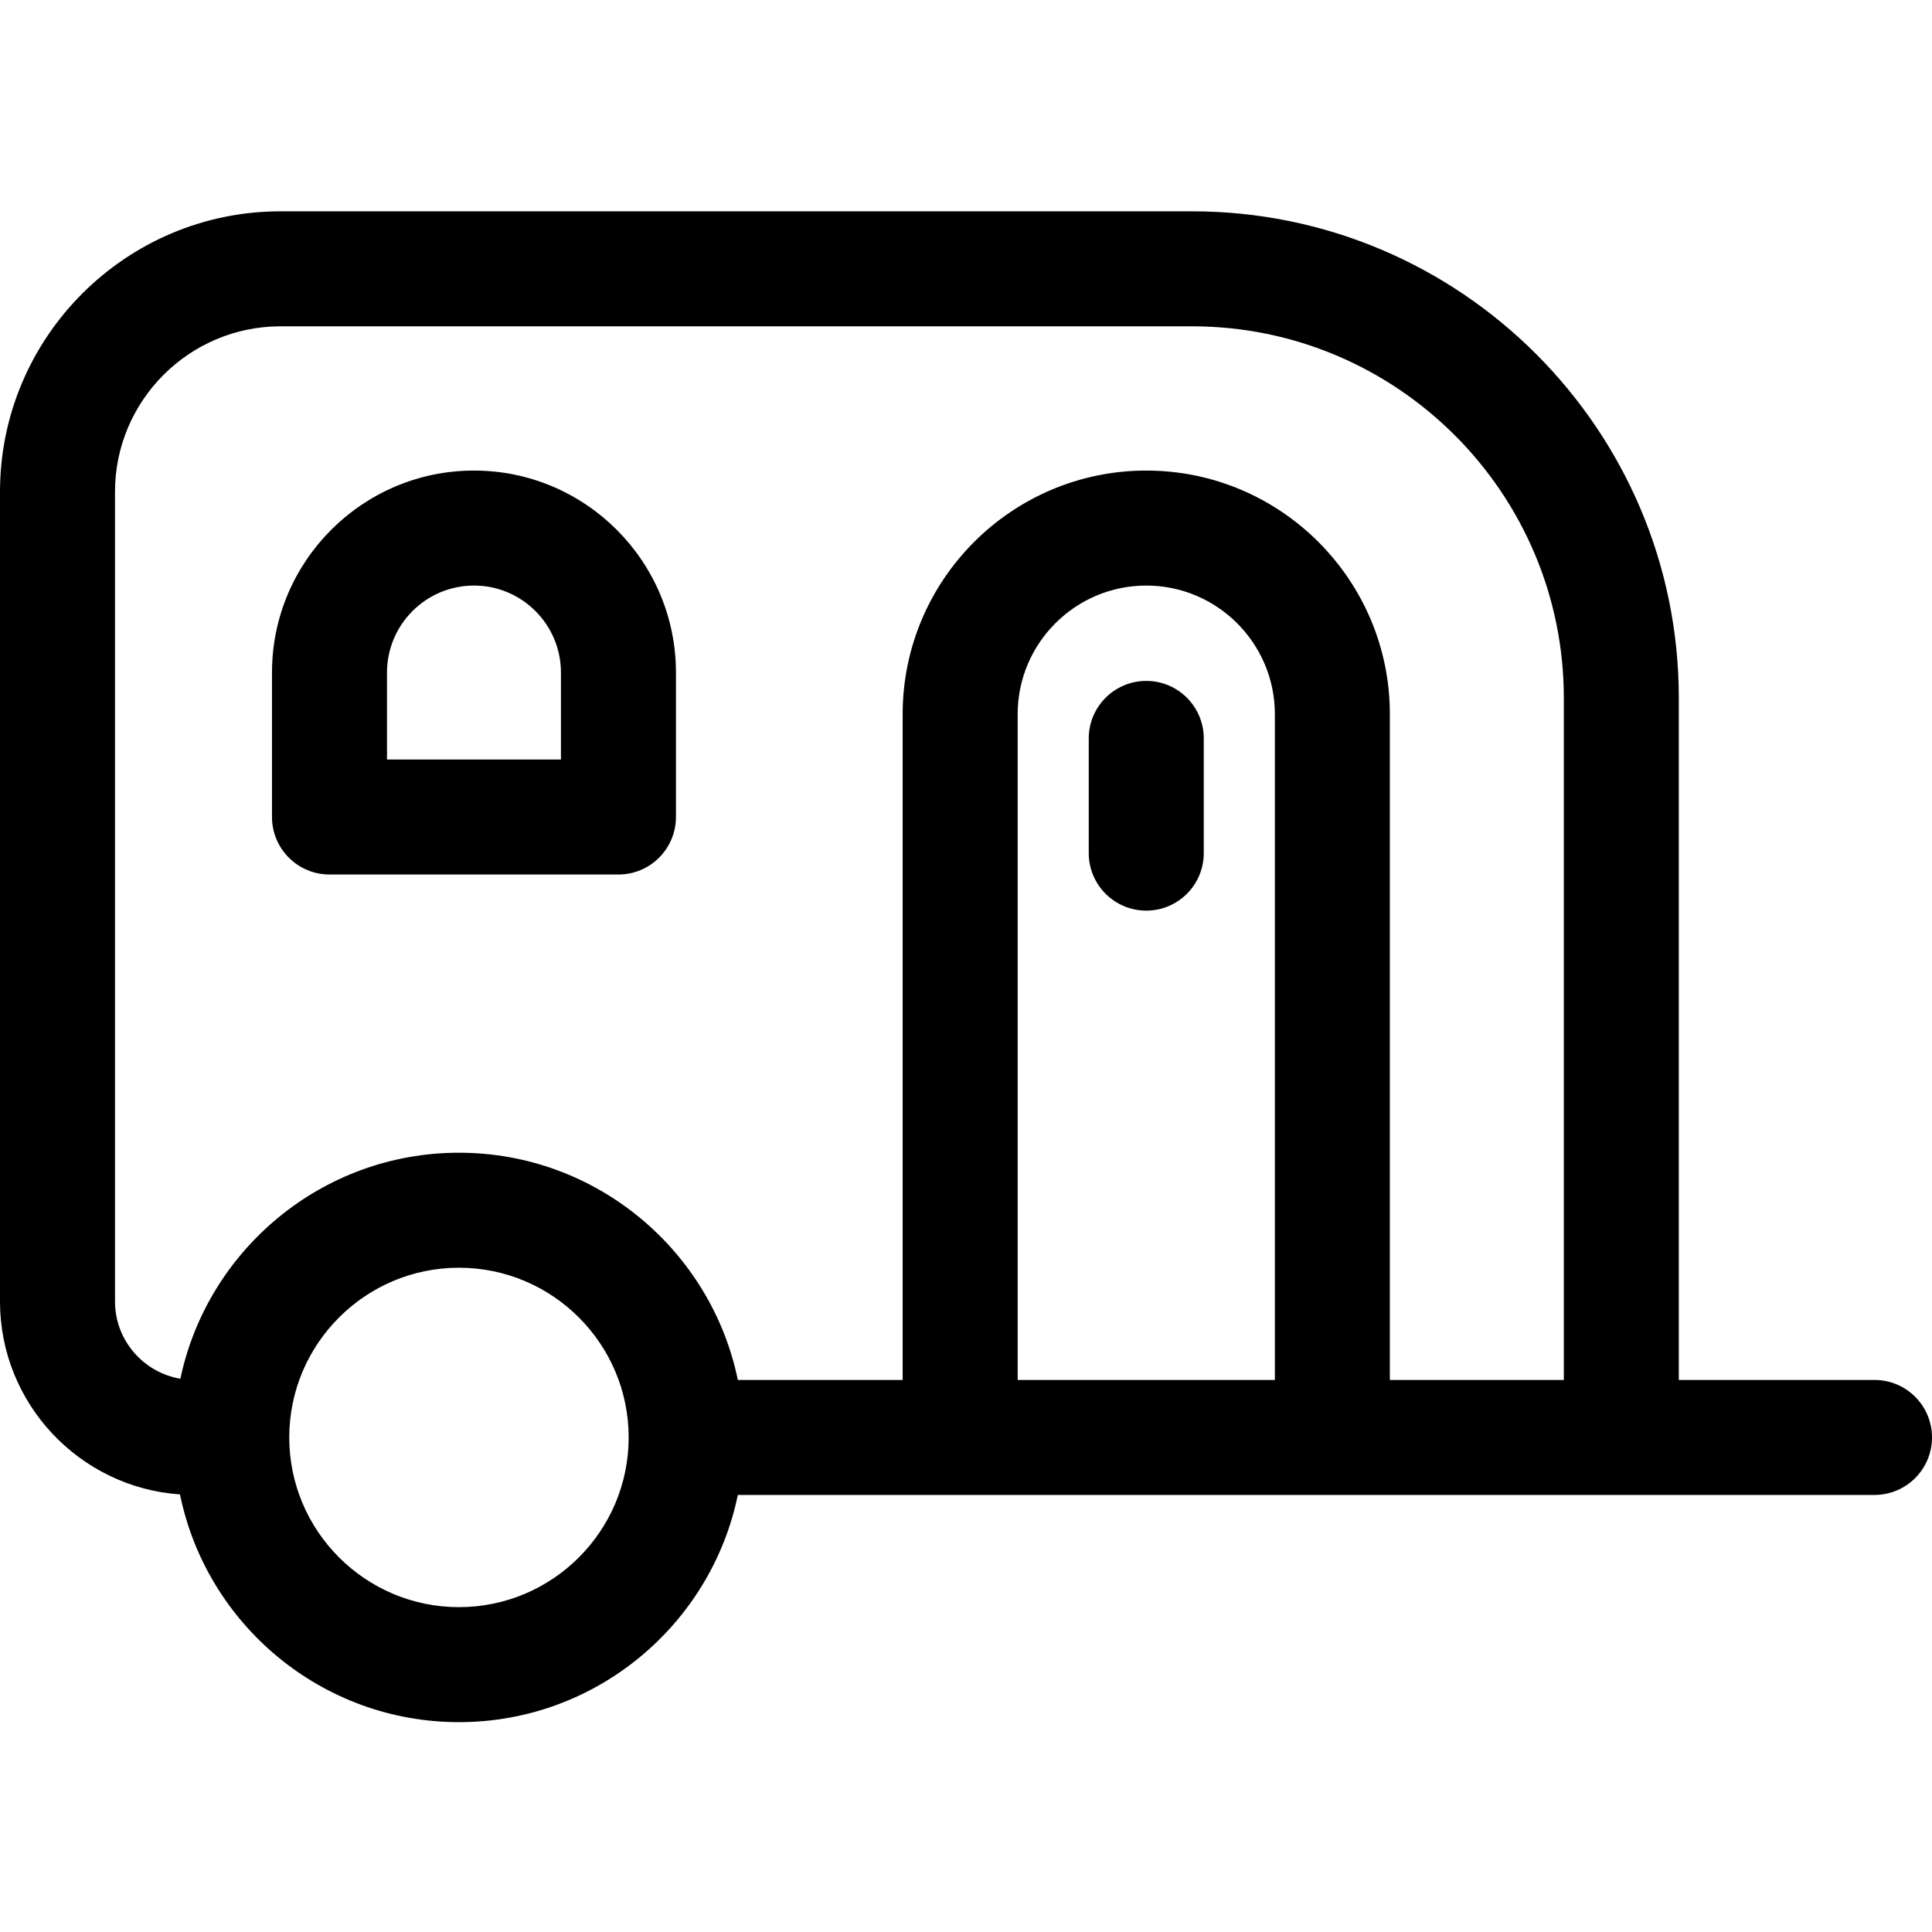
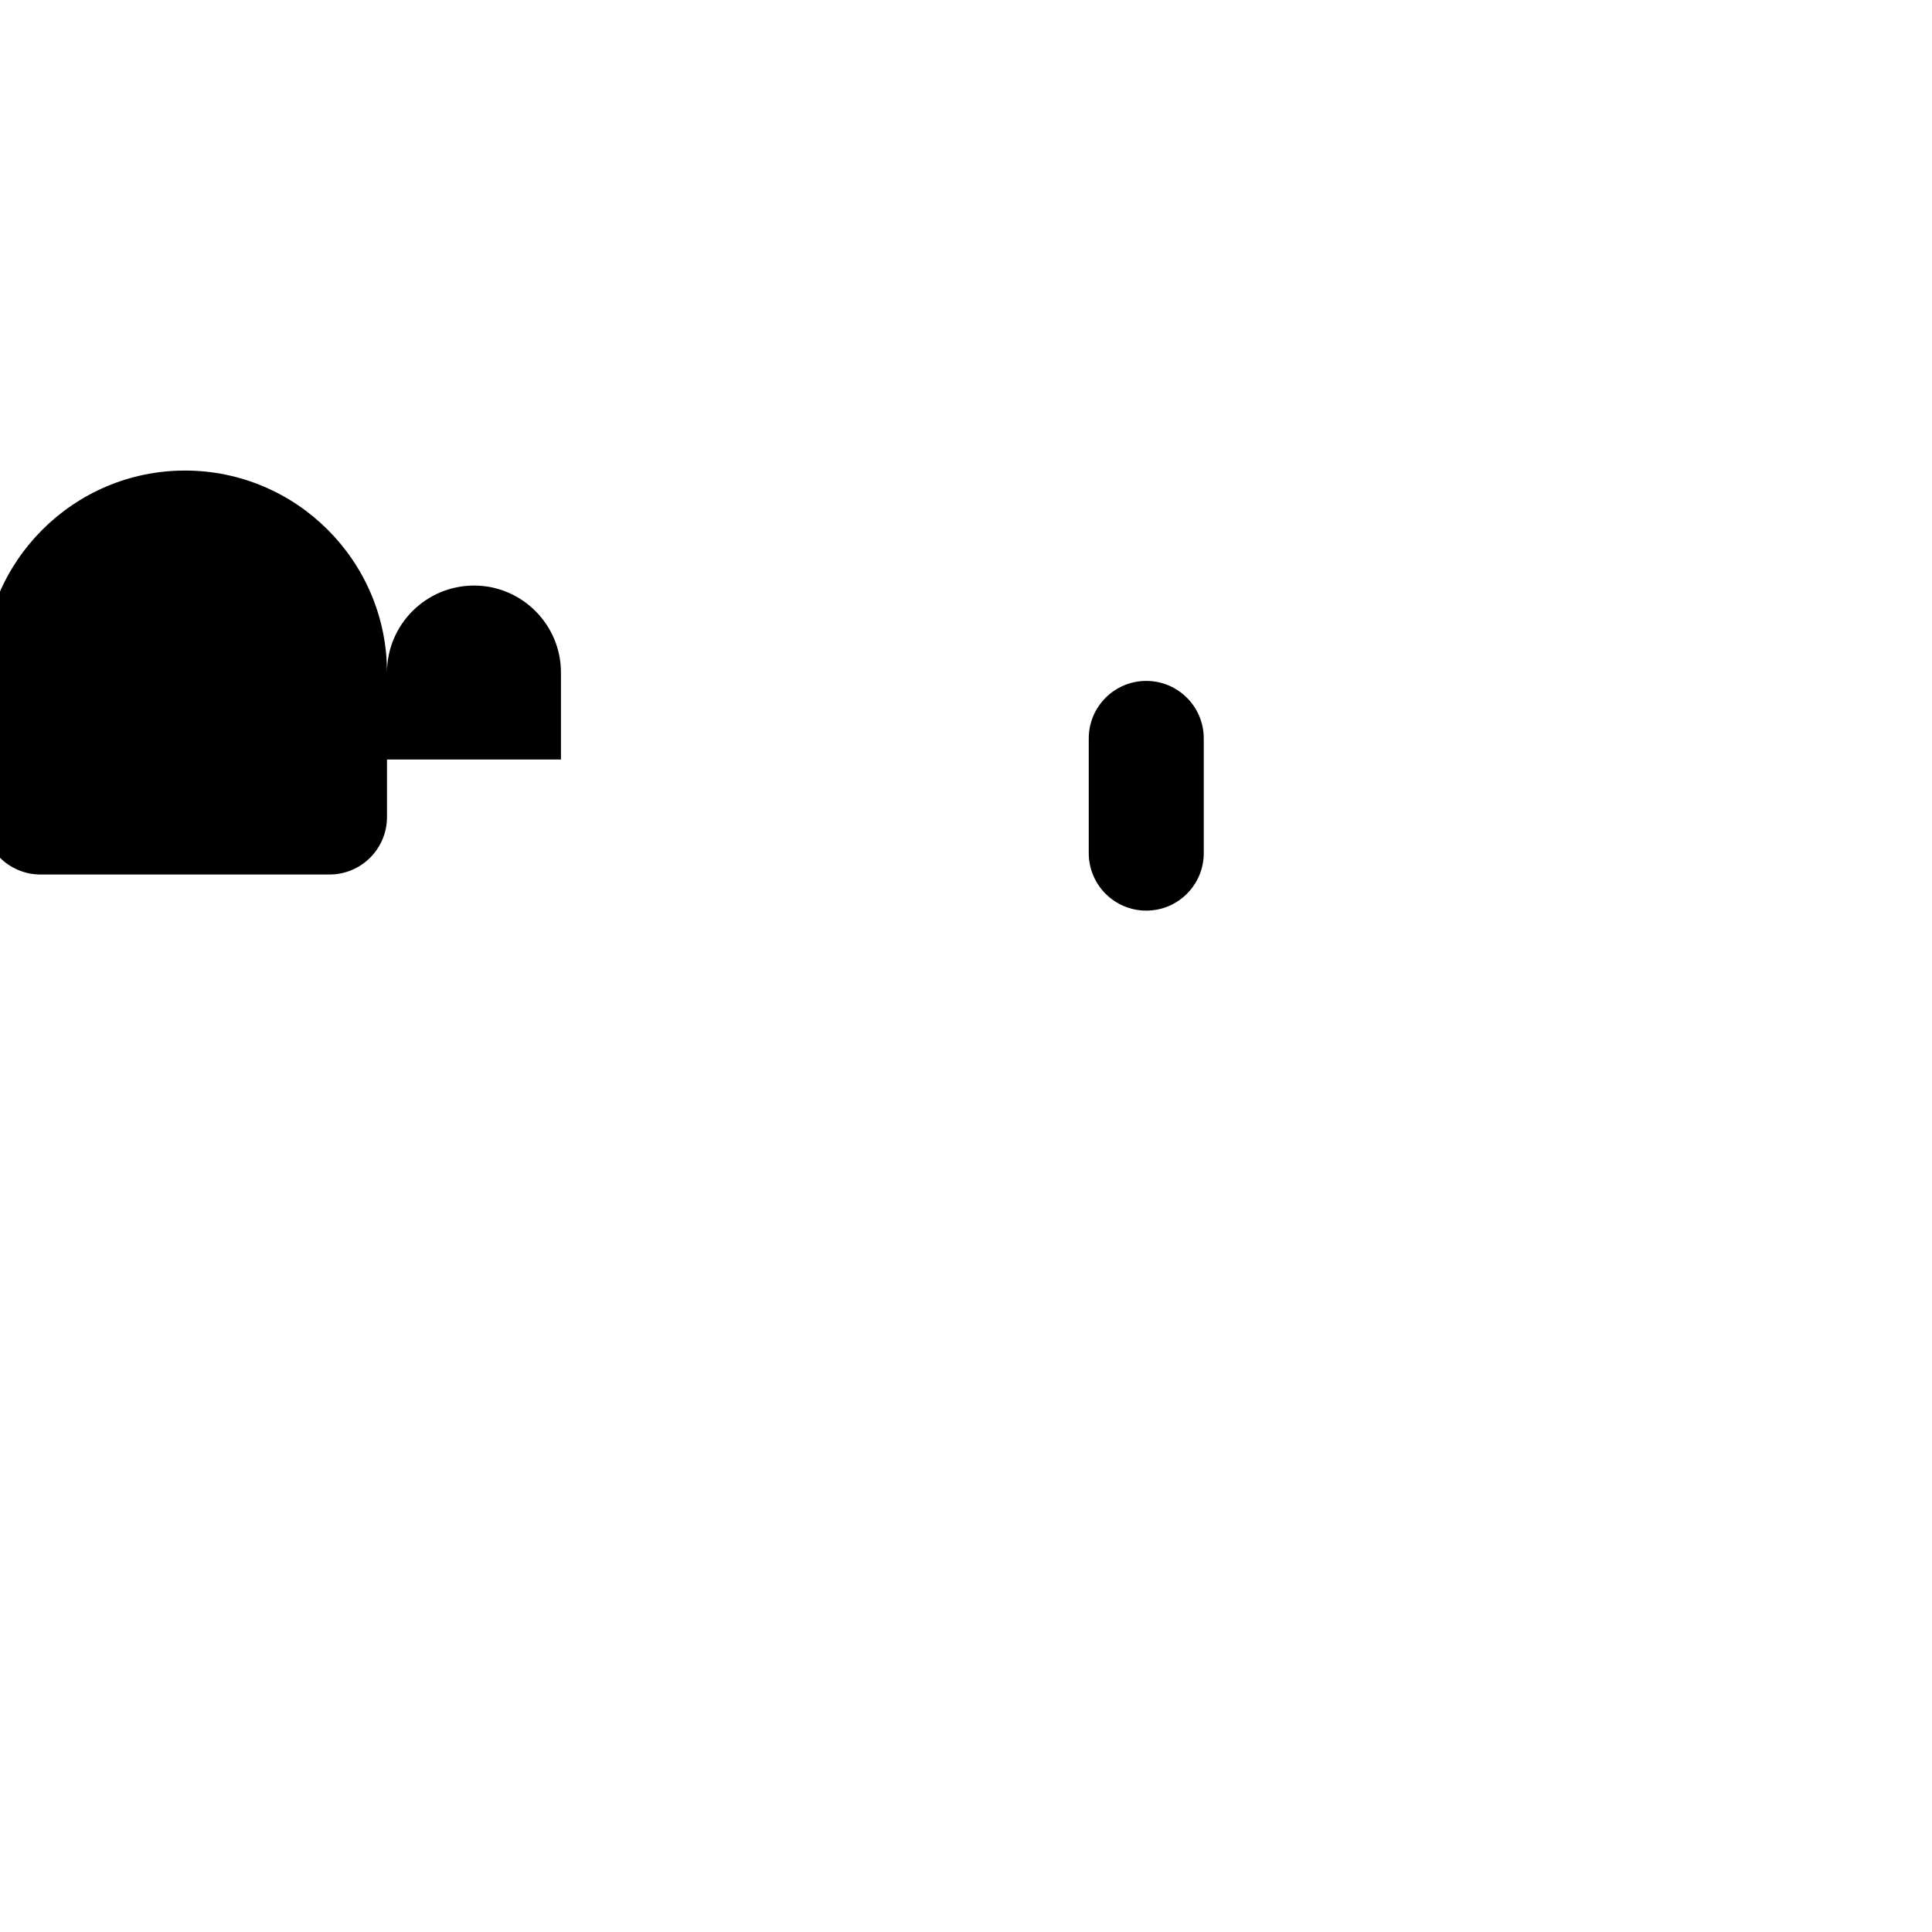
<svg xmlns="http://www.w3.org/2000/svg" height="512pt" viewBox="0 -56 512 512" width="512pt">
-   <path d="m87.32 175.754h76.574c8.414 0 15.238-6.824 15.238-15.238v-38.289c0-29.512-24.012-53.523-53.527-53.523-29.512 0-53.523 24.012-53.523 53.523v38.289c0 8.414 6.824 15.238 15.238 15.238zm15.238-53.527c0-12.707 10.34-23.047 23.047-23.047 12.711 0 23.051 10.34 23.051 23.047v23.051h-46.098zm0 0" />
-   <path d="m496.762 309.699h-51.859v-180.719c0-71.121-57.859-128.98-128.98-128.98h-241.574c-40.996 0-74.348 33.352-74.348 74.348v214.547c0 27.07 21.09 49.293 47.699 51.141 7.012 34.391 37.496 60.352 73.93 60.352 36.387 0 66.836-25.891 73.902-60.215h301.23c8.414 0 15.238-6.82 15.238-15.238 0-8.414-6.824-15.234-15.238-15.234zm-466.285-20.805v-214.547c0-24.191 19.68-43.871 43.871-43.871h241.574c54.316 0 98.508 44.188 98.508 98.504v180.719h-46.102v-176.441c0-35.598-28.961-64.555-64.559-64.555-35.594 0-64.555 28.957-64.555 64.555v176.441h-43.68c-7.07-34.324-37.52-60.215-73.906-60.215-36.27 0-66.641 25.734-73.828 59.898-9.816-1.664-17.324-10.207-17.324-20.488zm239.215 20.805v-176.441c0-18.793 15.289-34.078 34.078-34.078 18.793 0 34.082 15.285 34.082 34.078v176.441zm-103.09 15.238c0 24.797-20.172 44.973-44.973 44.973-24.801 0-44.973-20.176-44.973-44.973 0-24.801 20.176-44.977 44.973-44.977 24.801 0 44.973 20.176 44.973 44.977zm0 0" />
+   <path d="m87.32 175.754c8.414 0 15.238-6.824 15.238-15.238v-38.289c0-29.512-24.012-53.523-53.527-53.523-29.512 0-53.523 24.012-53.523 53.523v38.289c0 8.414 6.824 15.238 15.238 15.238zm15.238-53.527c0-12.707 10.34-23.047 23.047-23.047 12.711 0 23.051 10.34 23.051 23.047v23.051h-46.098zm0 0" />
  <path d="m303.77 124.449c-8.414 0-15.238 6.824-15.238 15.238v30.398c0 8.418 6.824 15.238 15.238 15.238 8.418 0 15.238-6.82 15.238-15.238v-30.398c0-8.414-6.82-15.238-15.238-15.238zm0 0" />
</svg>